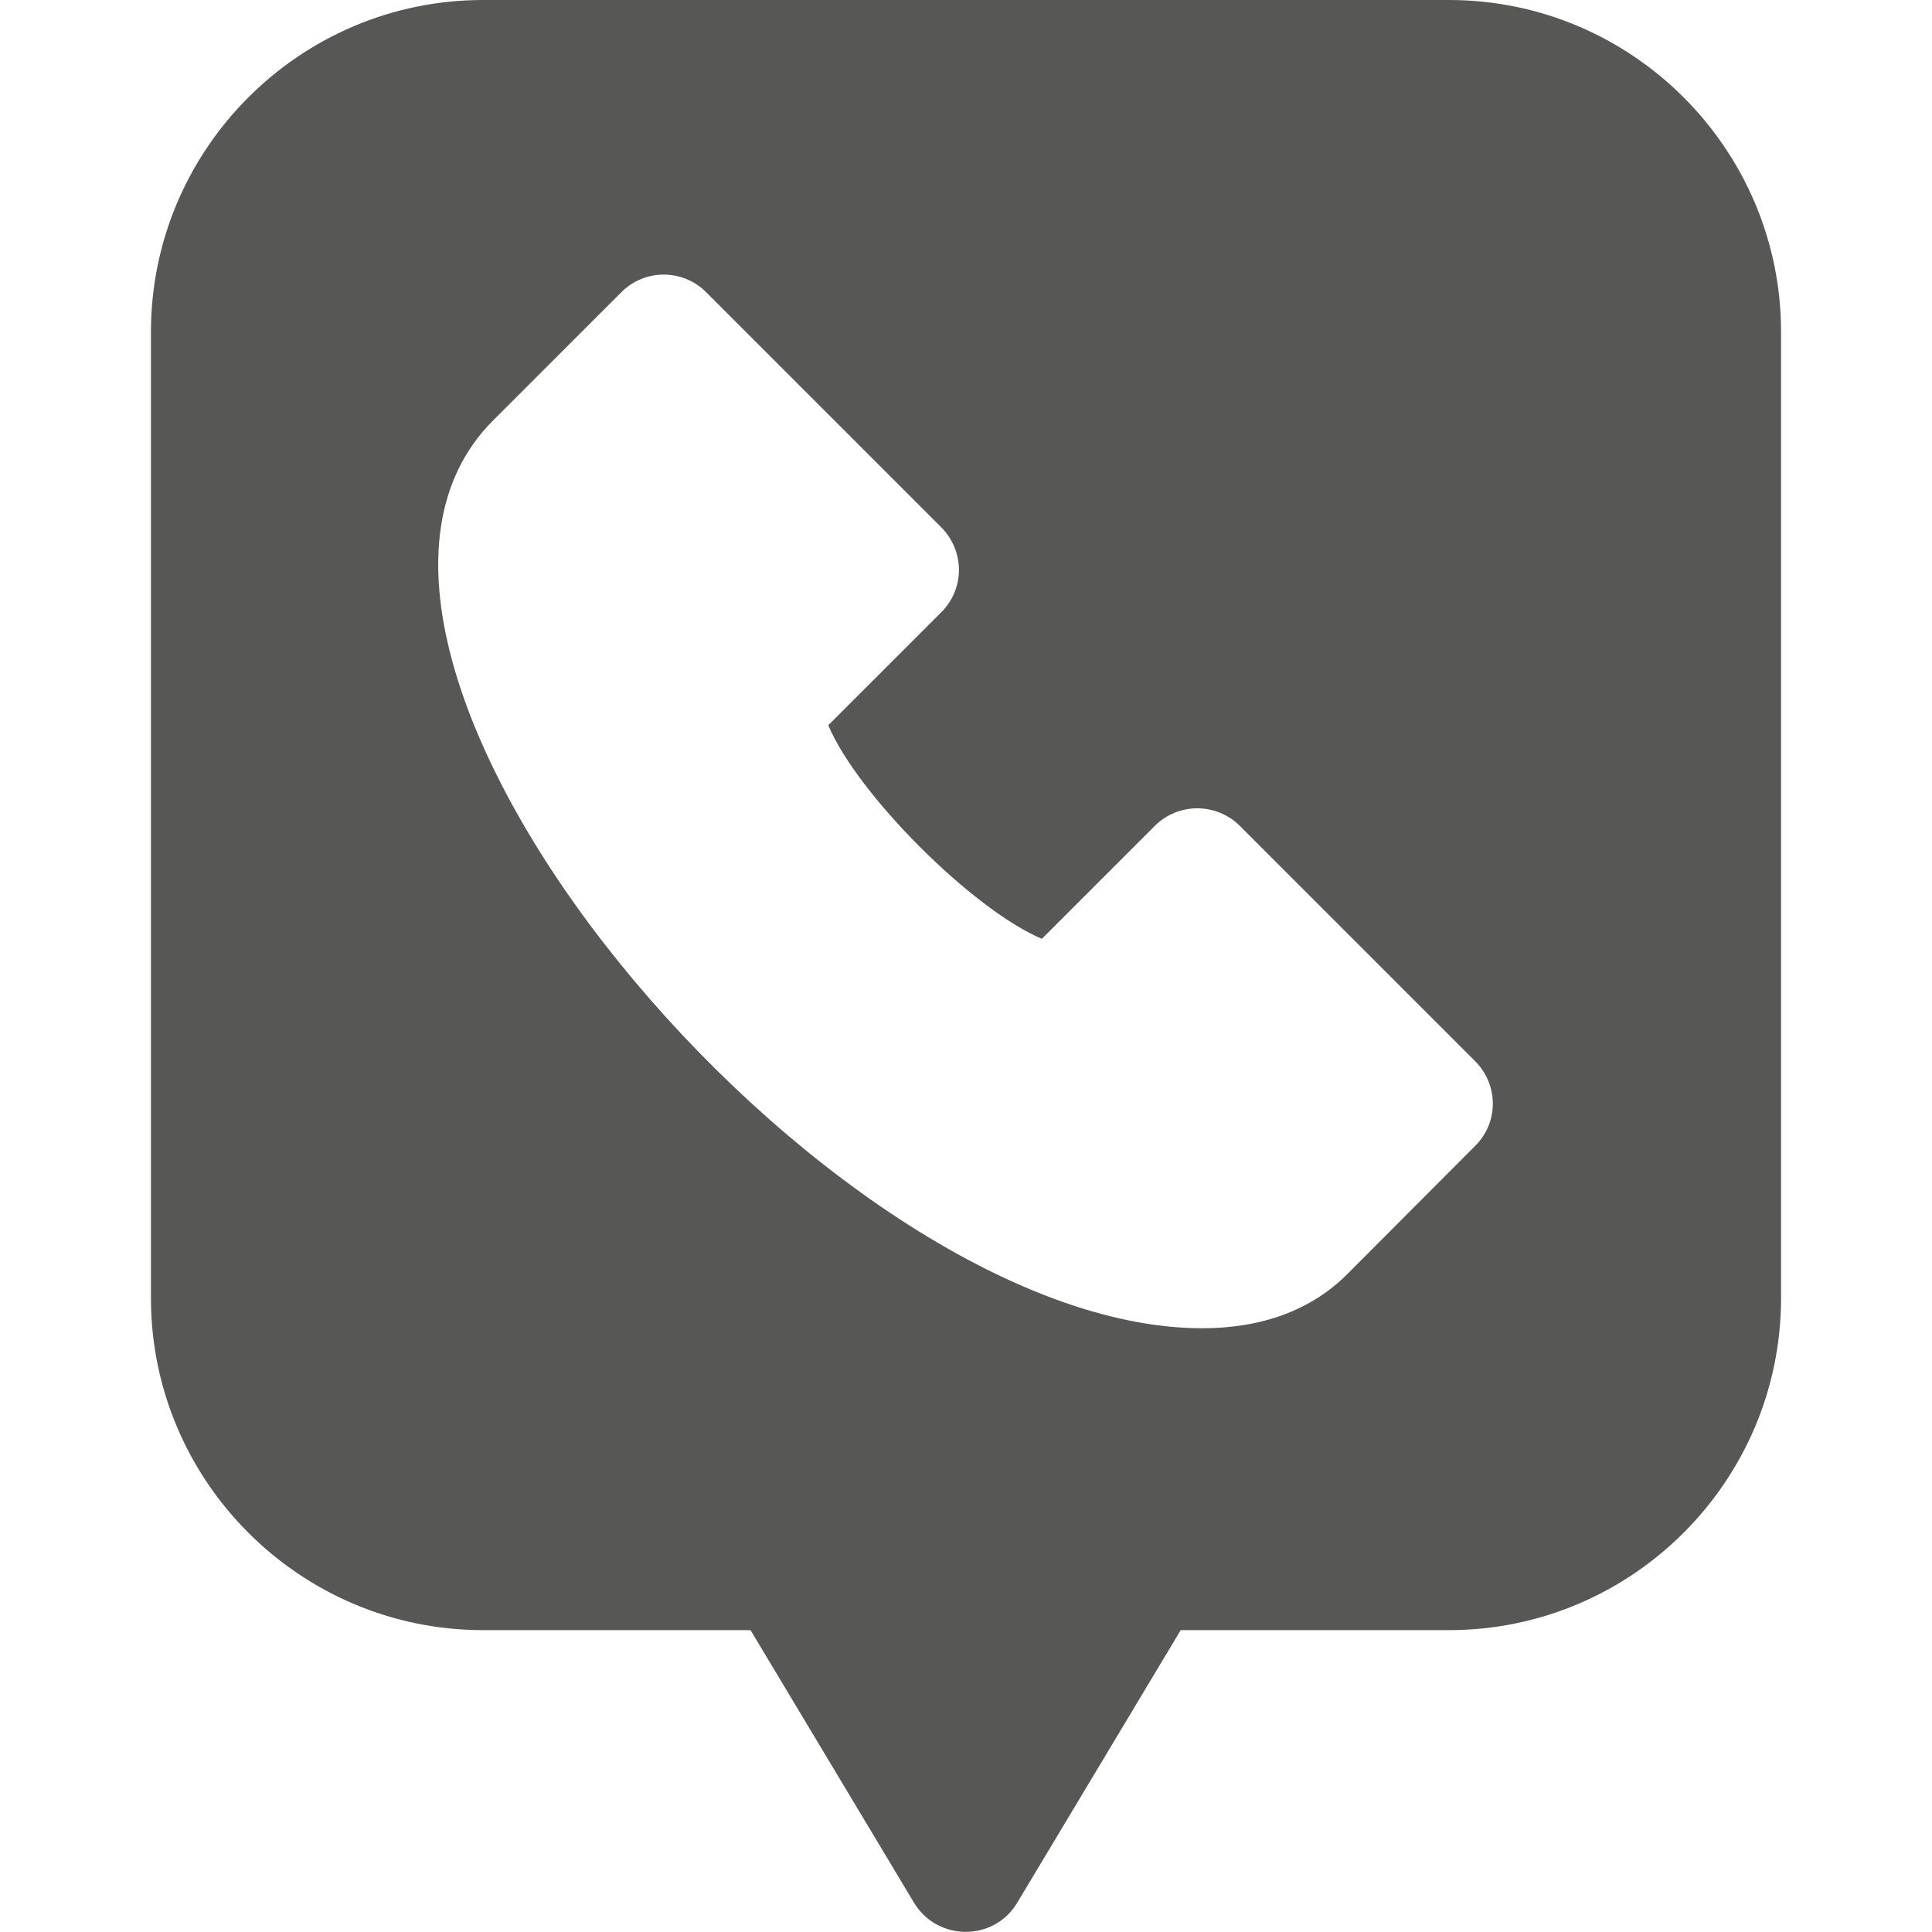
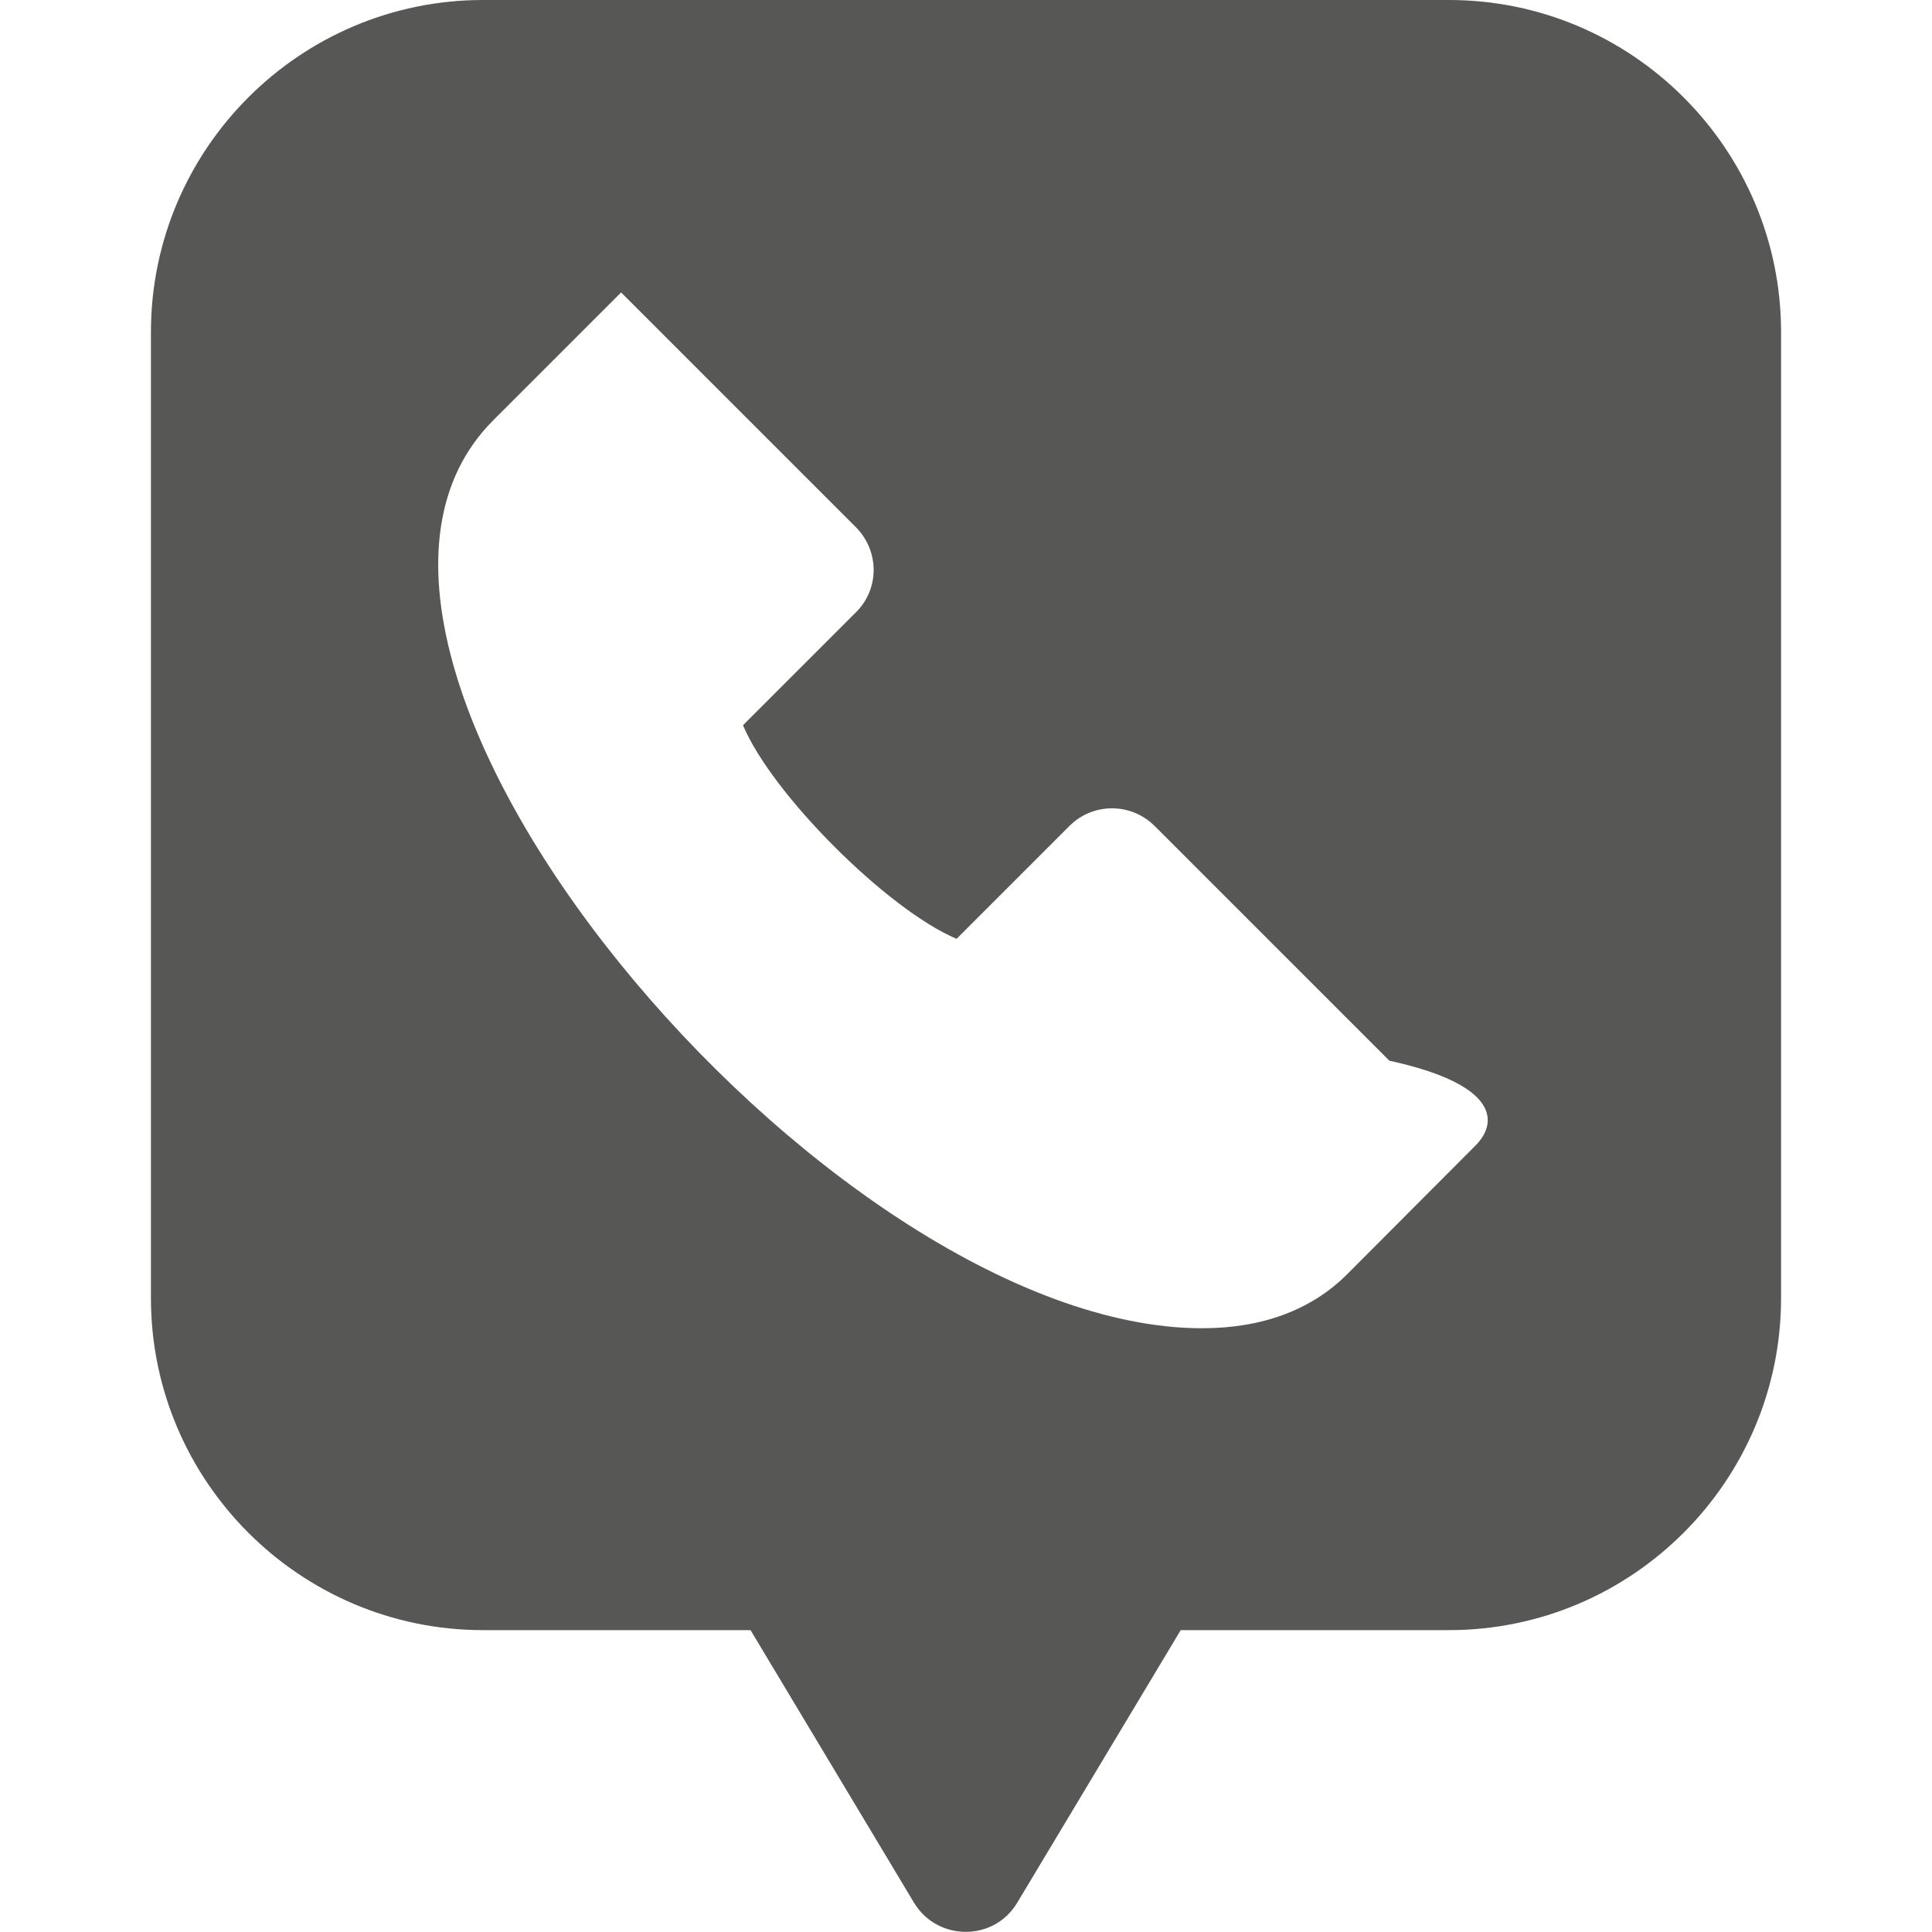
<svg xmlns="http://www.w3.org/2000/svg" version="1.1" id="Layer_1" x="0px" y="0px" viewBox="0 0 512 512" style="enable-background:new 0 0 512 512;" xml:space="preserve">
  <style type="text/css">
	.st0{fill:#575756;}
</style>
-   <path class="st0" d="M384,0H128C79.5,0,40,39.5,40,88v256c0,48.5,39.5,88,88,88h70.9l43.3,72.2c6.2,10.3,21.2,10.4,27.4,0l43.3-72.2  H384c48.5,0,88-39.5,88-88V88C472,39.5,432.5,0,384,0z M390.9,303.7L357,337.7c-9.5,9.5-22.6,14.3-38.4,14.3  c-99.6,0-250-178.5-187.9-240.6l33.9-33.9c6.2-6.3,16.4-6.3,22.6,0l62.2,62.2c6.3,6.3,6.3,16.4,0,22.6l-29.9,29.9  c7.7,18.3,38.2,48.8,56.6,56.6l29.9-29.9c6.3-6.3,16.4-6.2,22.6,0l62.2,62.2C397.2,287.4,397.2,297.5,390.9,303.7z" />
+   <path class="st0" d="M384,0H128C79.5,0,40,39.5,40,88v256c0,48.5,39.5,88,88,88h70.9l43.3,72.2c6.2,10.3,21.2,10.4,27.4,0l43.3-72.2  H384c48.5,0,88-39.5,88-88V88C472,39.5,432.5,0,384,0z M390.9,303.7L357,337.7c-9.5,9.5-22.6,14.3-38.4,14.3  c-99.6,0-250-178.5-187.9-240.6l33.9-33.9l62.2,62.2c6.3,6.3,6.3,16.4,0,22.6l-29.9,29.9  c7.7,18.3,38.2,48.8,56.6,56.6l29.9-29.9c6.3-6.3,16.4-6.2,22.6,0l62.2,62.2C397.2,287.4,397.2,297.5,390.9,303.7z" />
</svg>